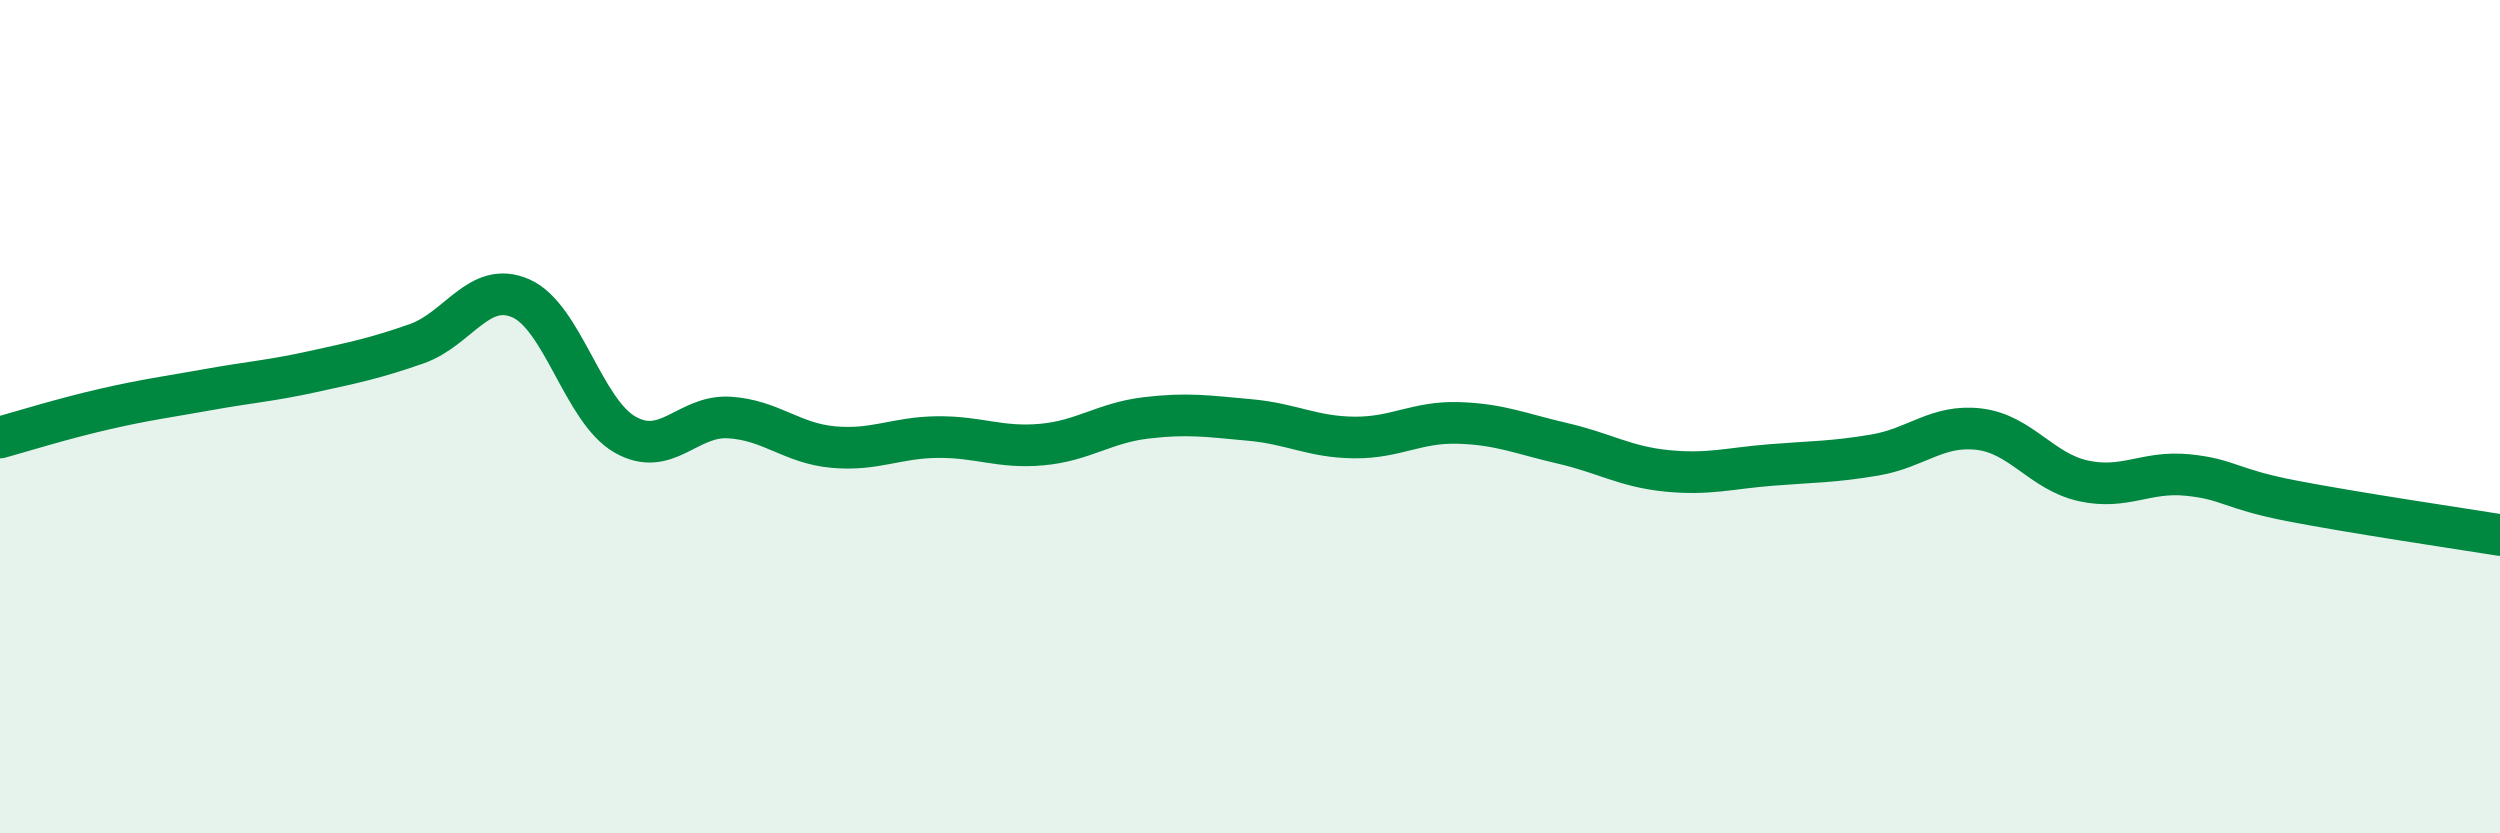
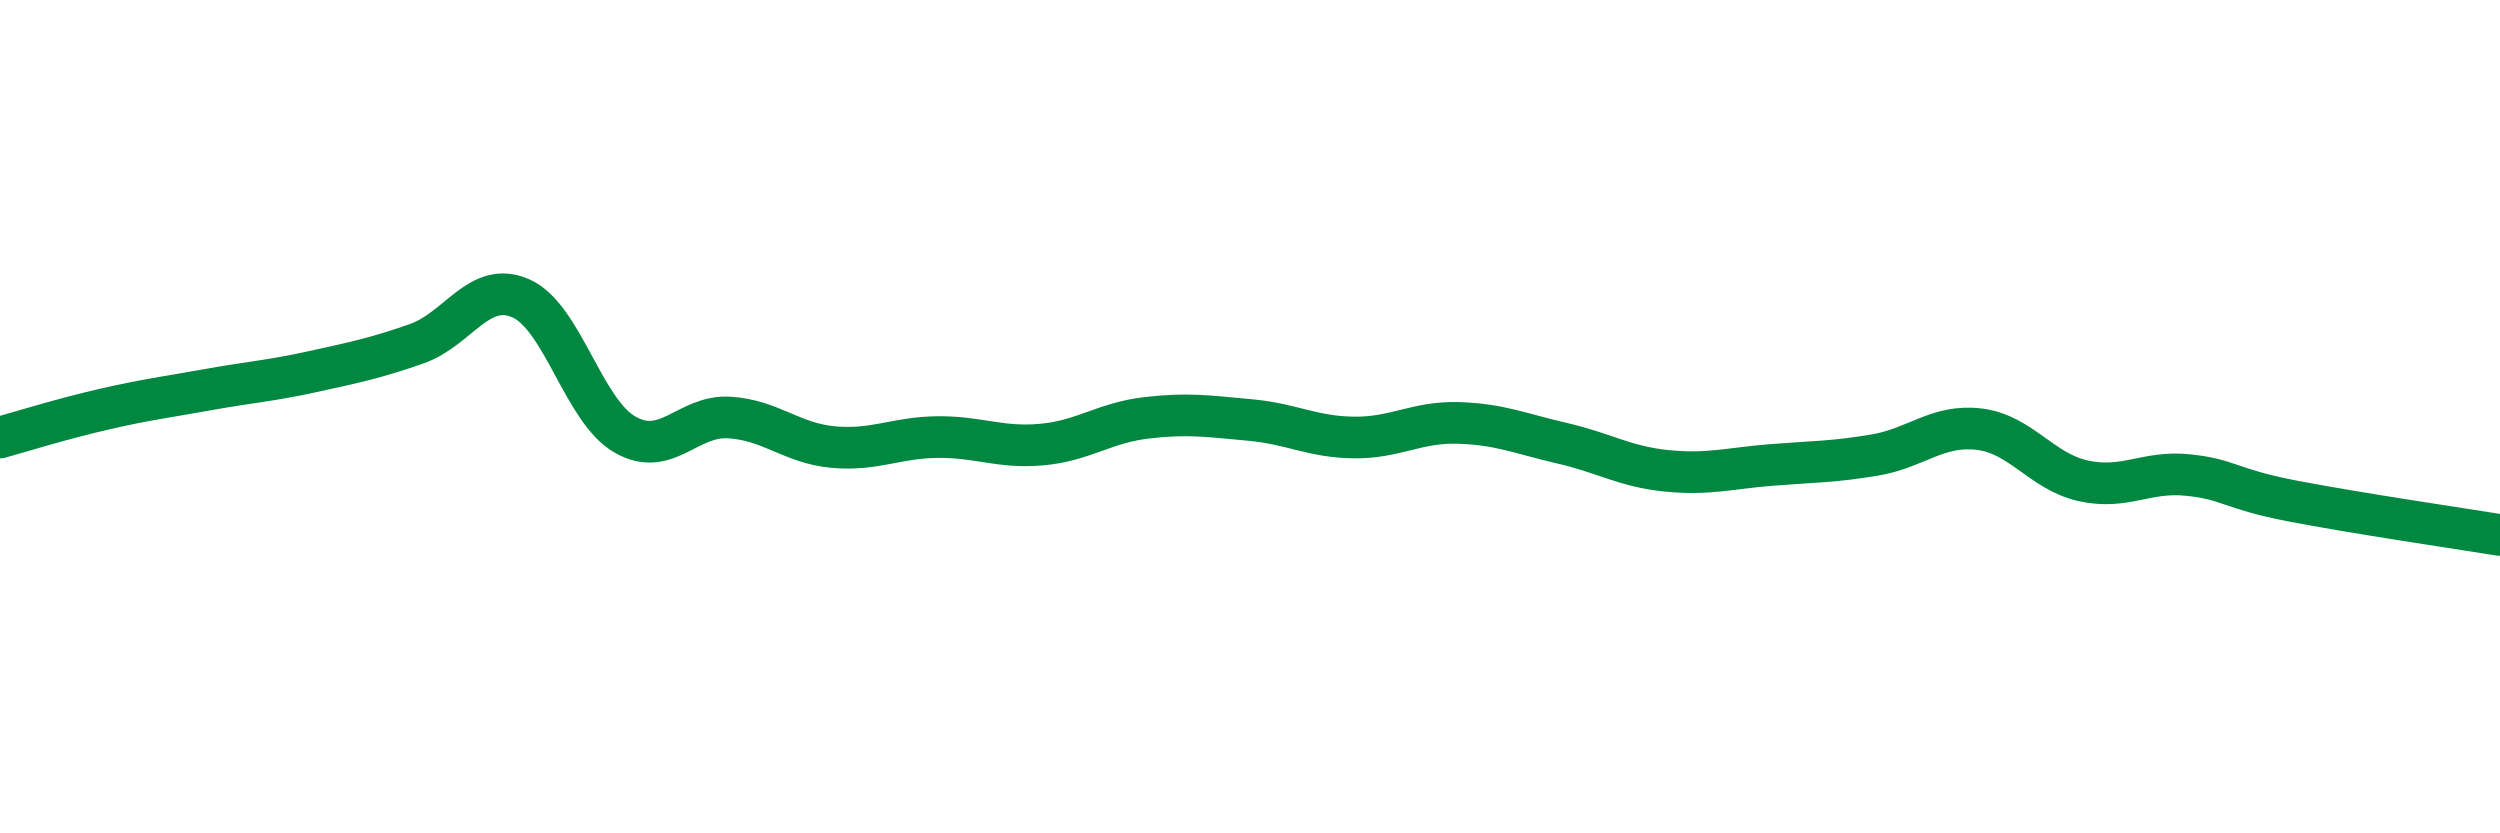
<svg xmlns="http://www.w3.org/2000/svg" width="60" height="20" viewBox="0 0 60 20">
-   <path d="M 0,10.5 C 0.5,10.36 1.5,10.05 2.5,9.82 C 3.5,9.59 4,9.53 5,9.35 C 6,9.17 6.5,9.14 7.5,8.92 C 8.5,8.7 9,8.6 10,8.25 C 11,7.9 11.5,6.72 12.5,7.16 C 13.5,7.6 14,9.86 15,10.43 C 16,11 16.5,9.96 17.5,10.02 C 18.5,10.08 19,10.64 20,10.73 C 21,10.82 21.5,10.5 22.5,10.49 C 23.5,10.48 24,10.76 25,10.67 C 26,10.58 26.5,10.15 27.5,10.03 C 28.5,9.91 29,9.99 30,10.08 C 31,10.17 31.5,10.49 32.5,10.5 C 33.5,10.51 34,10.12 35,10.15 C 36,10.18 36.5,10.41 37.5,10.64 C 38.5,10.87 39,11.2 40,11.3 C 41,11.4 41.5,11.24 42.5,11.16 C 43.5,11.08 44,11.09 45,10.92 C 46,10.75 46.5,10.18 47.5,10.3 C 48.5,10.42 49,11.32 50,11.54 C 51,11.76 51.5,11.3 52.5,11.4 C 53.5,11.5 53.5,11.73 55,12.02 C 56.5,12.31 59,12.68 60,12.84L60 20L0 20Z" fill="#008740" opacity="0.1" stroke-linecap="round" stroke-linejoin="round" />
  <path d="M 0,10.5 C 0.5,10.36 1.5,10.05 2.5,9.82 C 3.5,9.59 4,9.53 5,9.35 C 6,9.17 6.5,9.14 7.5,8.92 C 8.5,8.7 9,8.6 10,8.25 C 11,7.9 11.5,6.72 12.5,7.16 C 13.5,7.6 14,9.86 15,10.43 C 16,11 16.5,9.96 17.5,10.02 C 18.5,10.08 19,10.64 20,10.73 C 21,10.82 21.5,10.5 22.5,10.49 C 23.5,10.48 24,10.76 25,10.67 C 26,10.58 26.5,10.15 27.5,10.03 C 28.5,9.91 29,9.99 30,10.08 C 31,10.17 31.5,10.49 32.5,10.5 C 33.5,10.51 34,10.12 35,10.15 C 36,10.18 36.5,10.41 37.5,10.64 C 38.5,10.87 39,11.2 40,11.3 C 41,11.4 41.5,11.24 42.5,11.16 C 43.5,11.08 44,11.09 45,10.92 C 46,10.75 46.5,10.18 47.5,10.3 C 48.5,10.42 49,11.32 50,11.54 C 51,11.76 51.5,11.3 52.5,11.4 C 53.5,11.5 53.5,11.73 55,12.02 C 56.5,12.31 59,12.68 60,12.84" stroke="#008740" stroke-width="1" fill="none" stroke-linecap="round" stroke-linejoin="round" />
</svg>